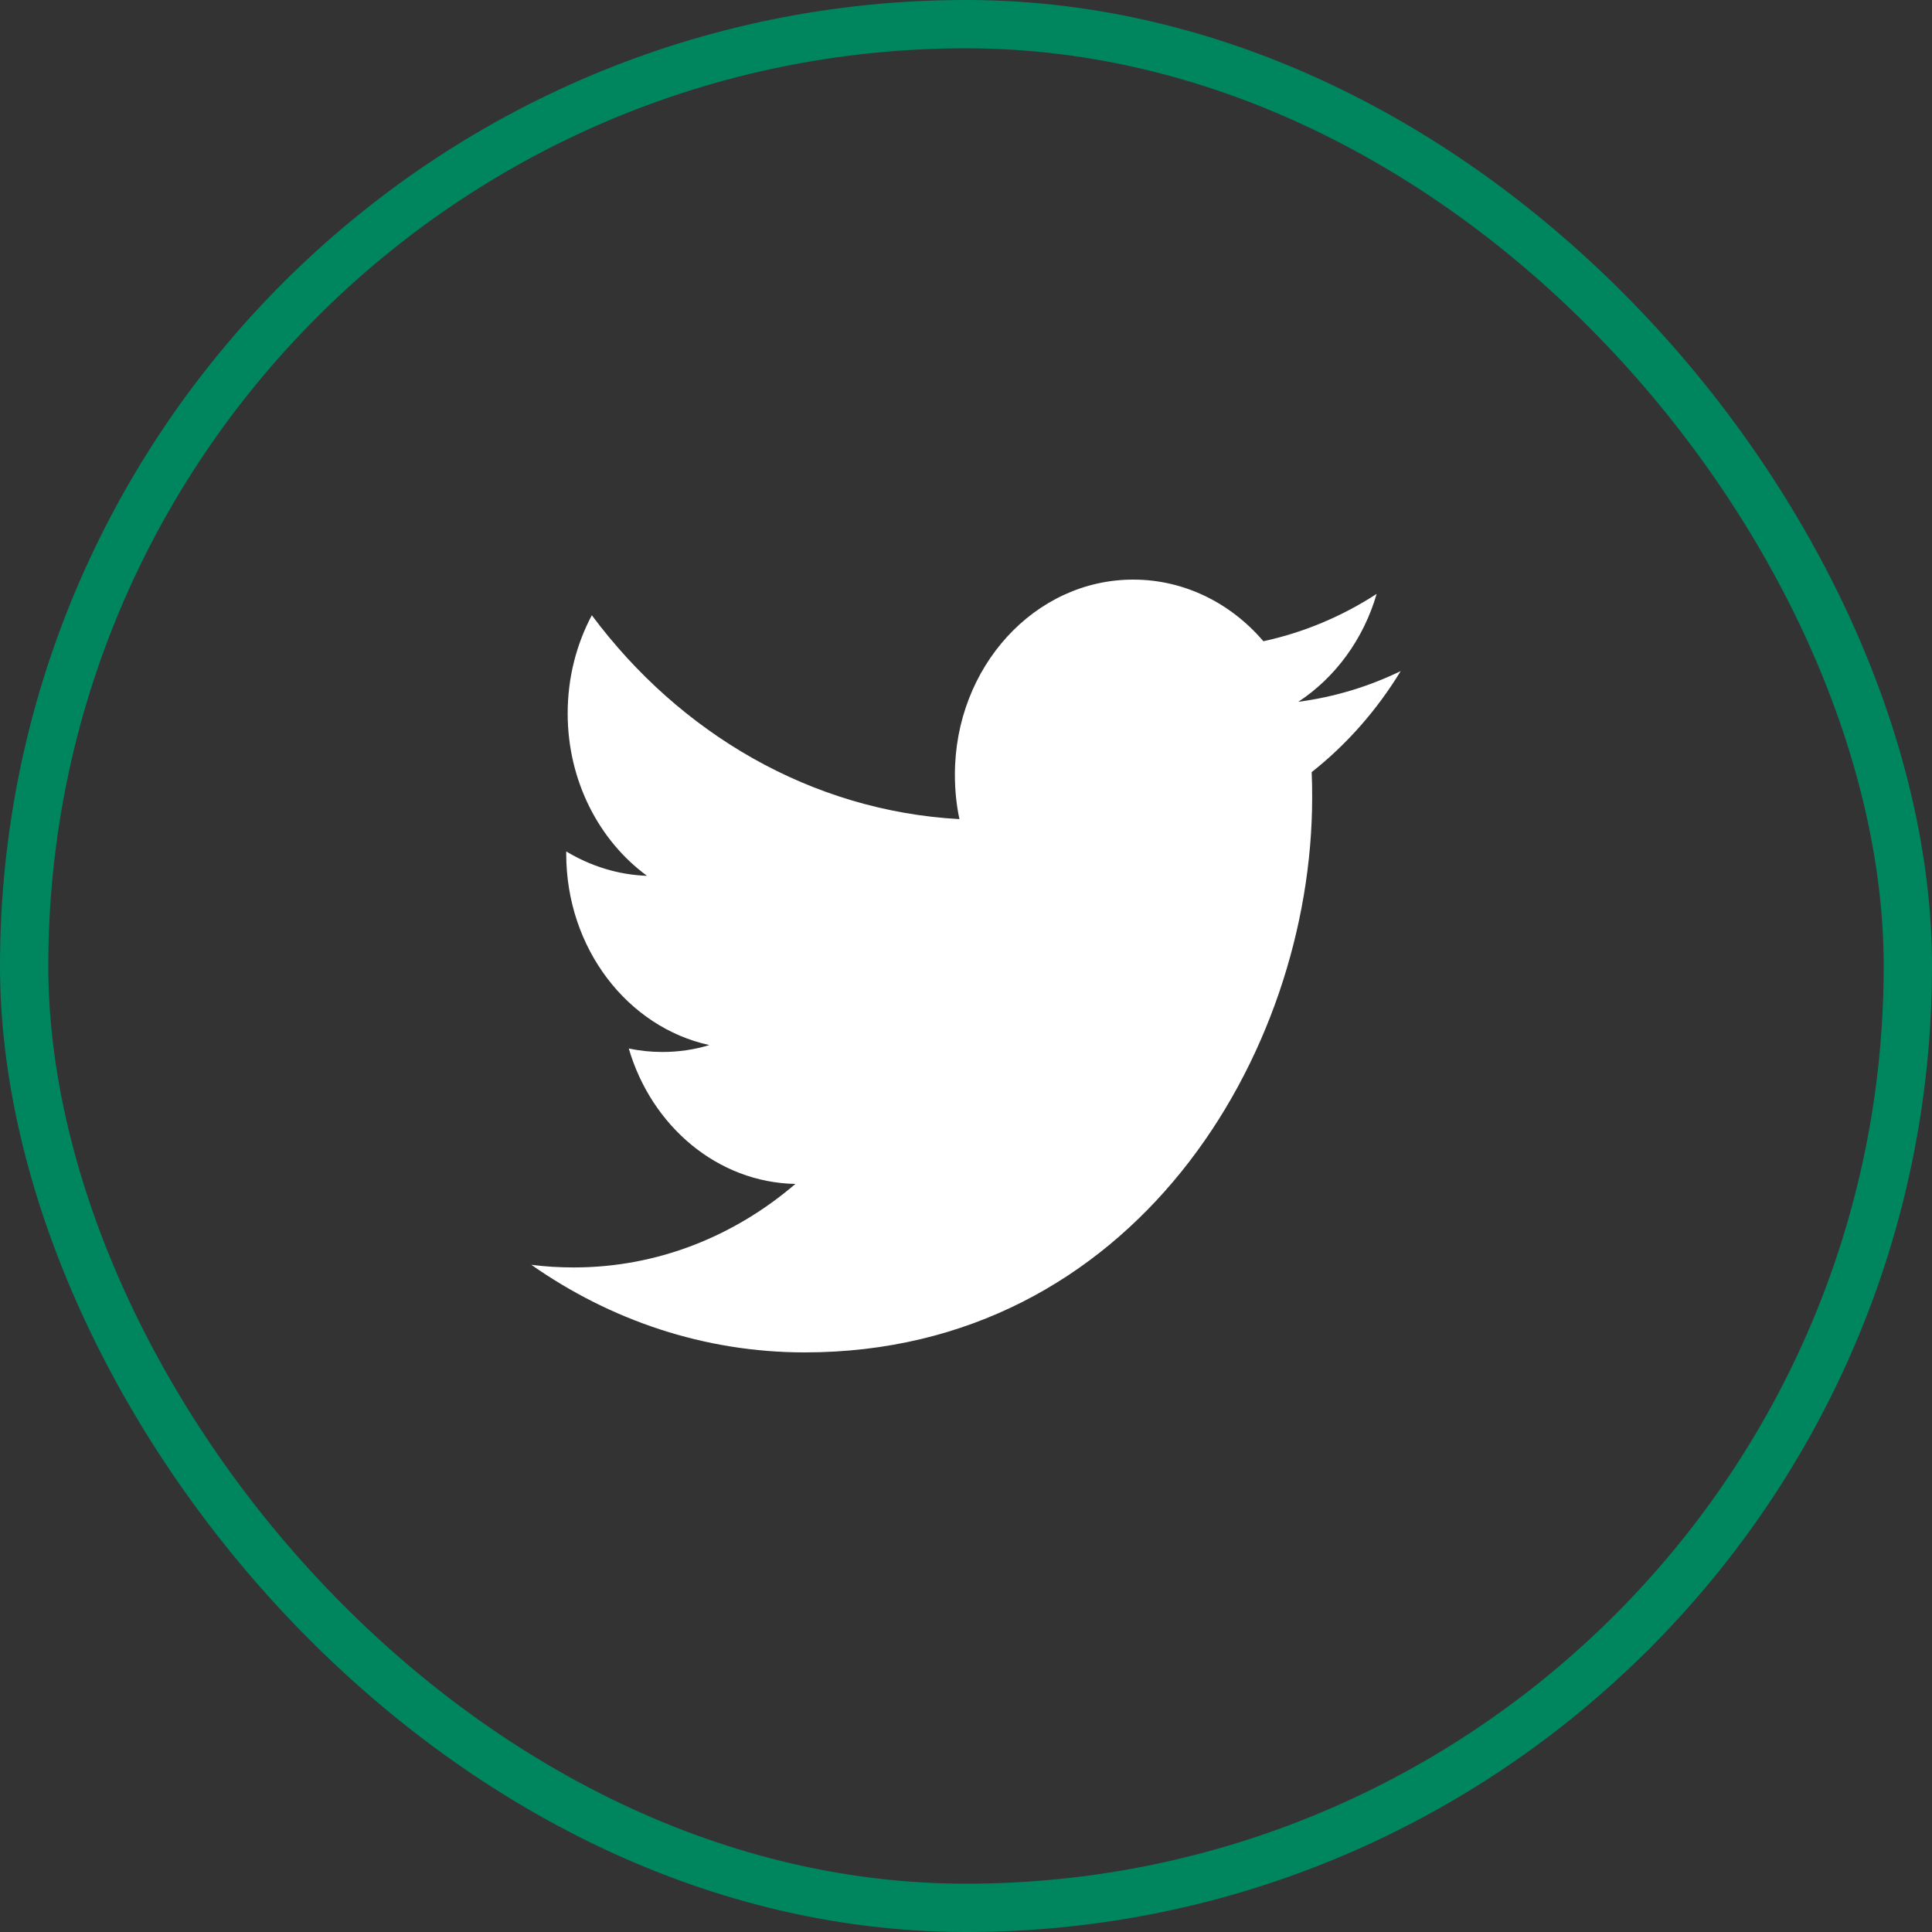
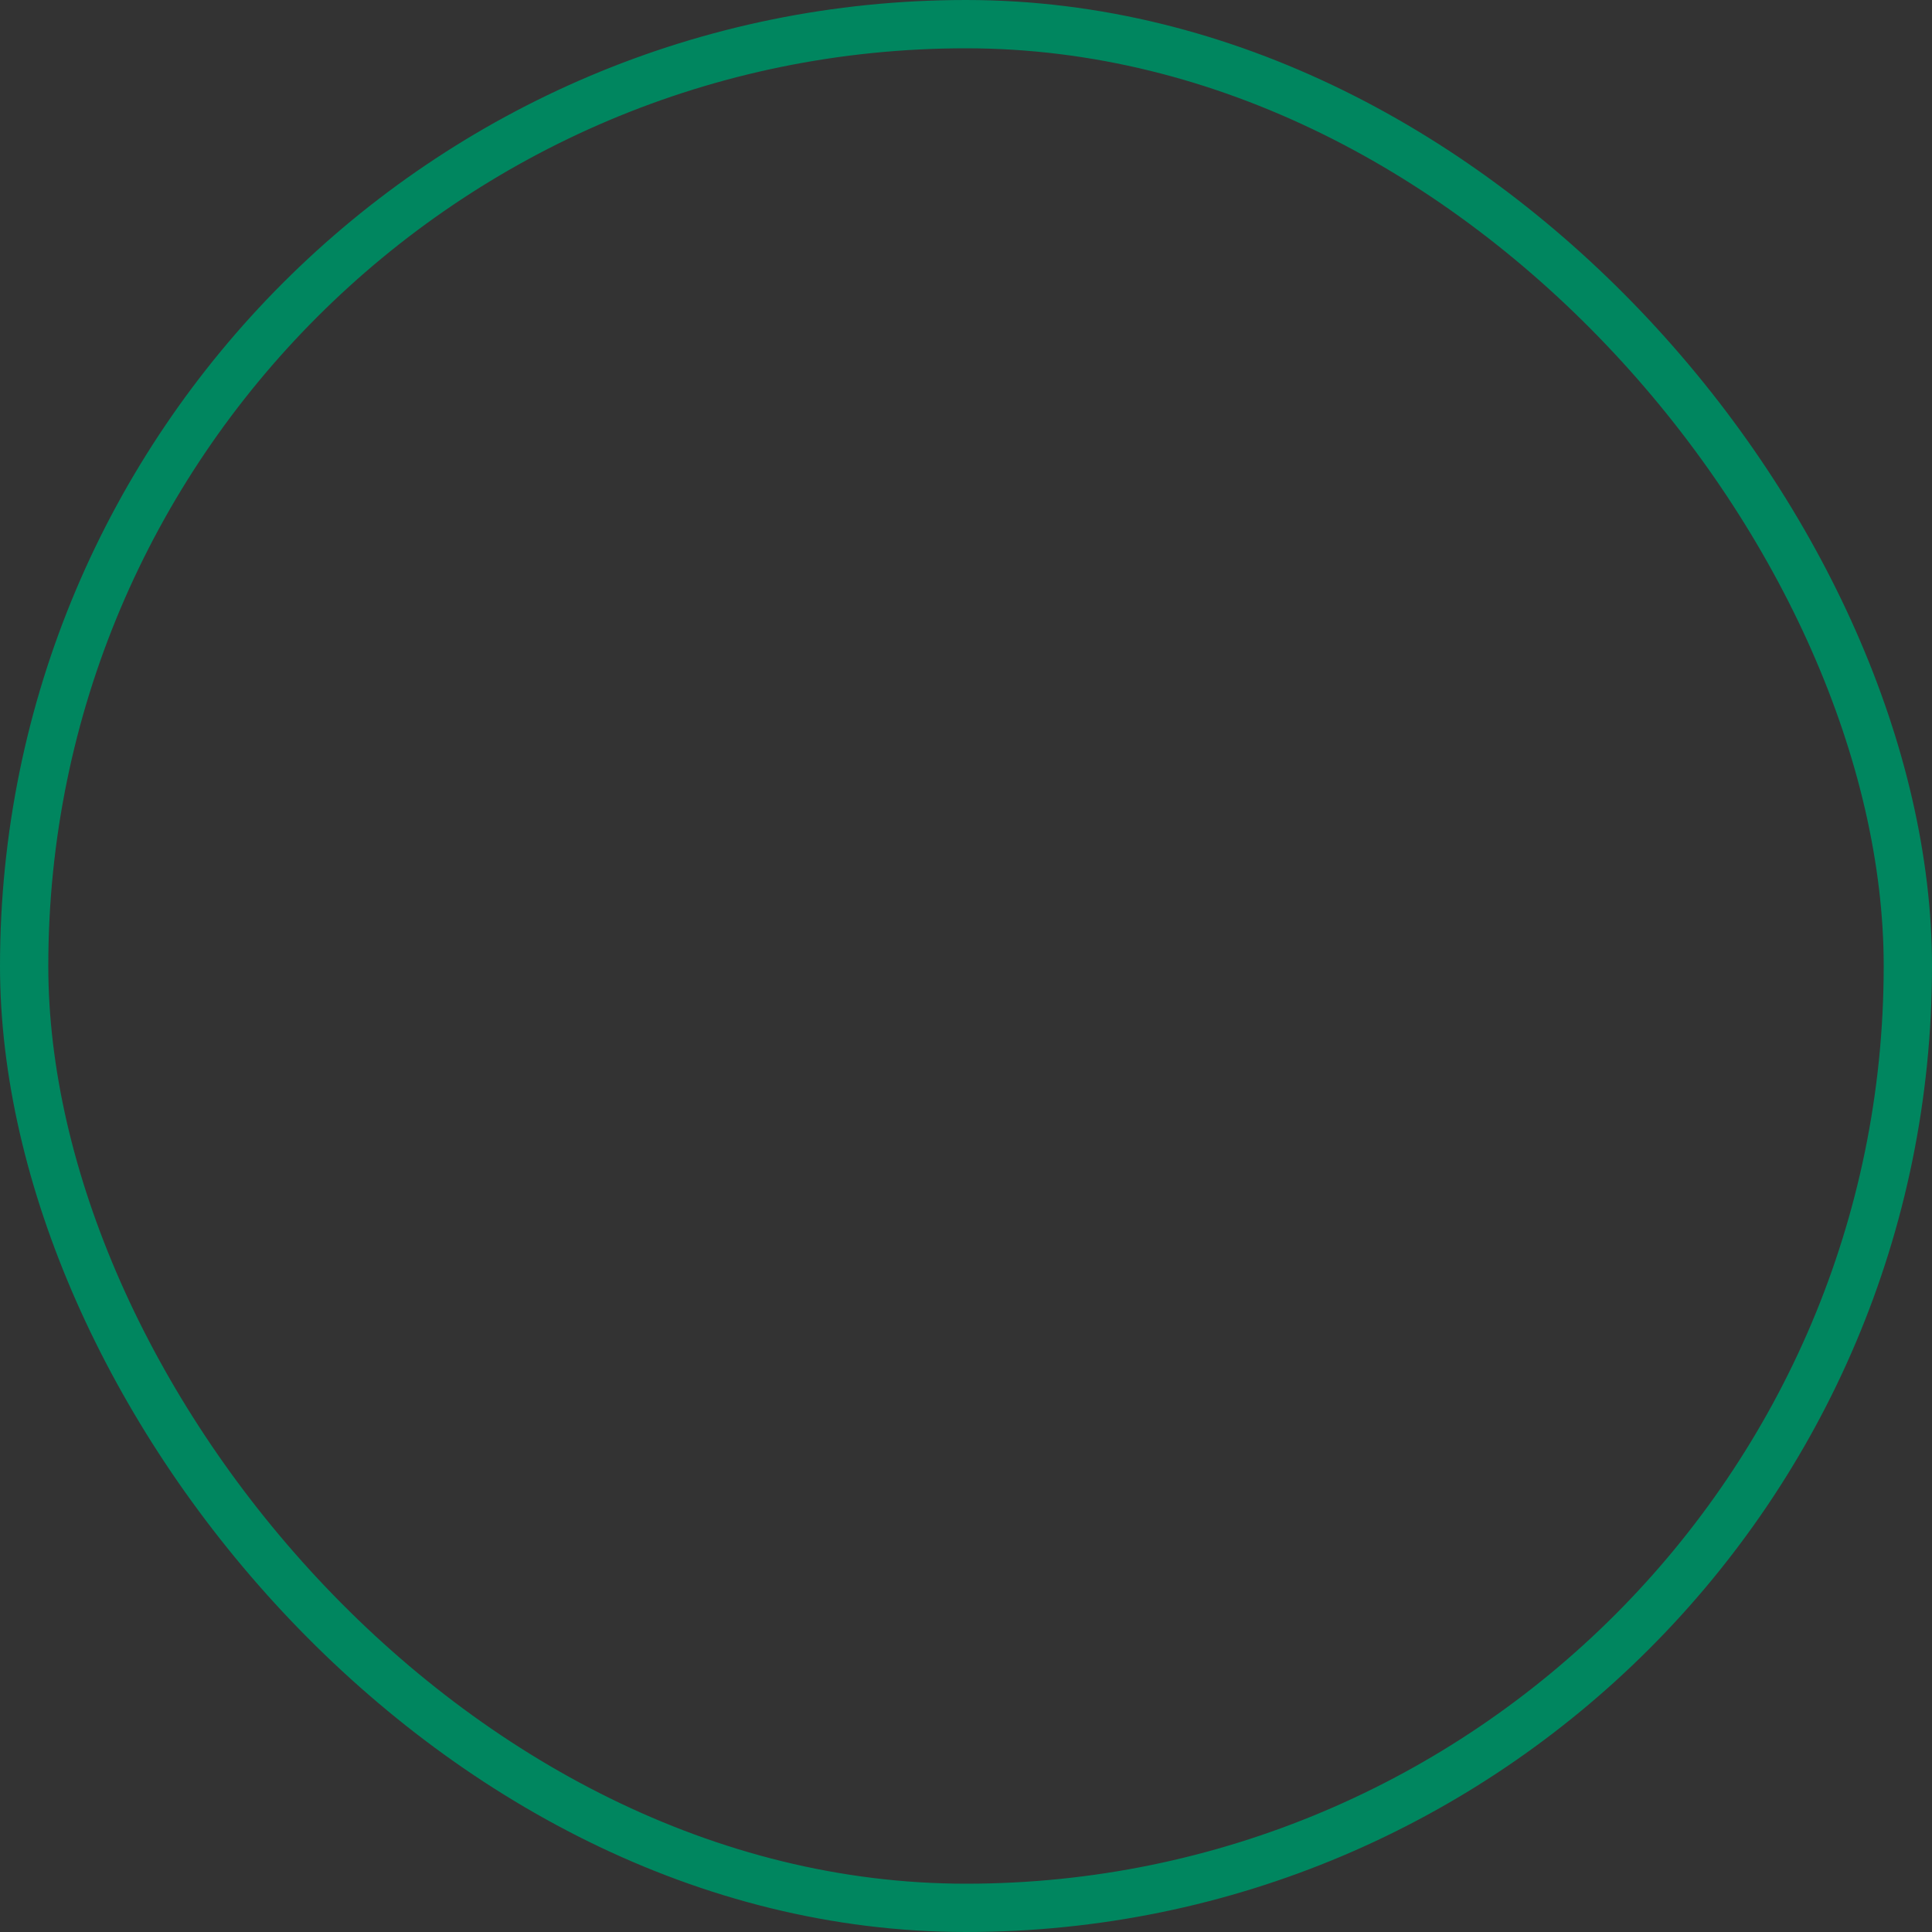
<svg xmlns="http://www.w3.org/2000/svg" width="40" height="40" viewBox="0 0 40 40" fill="none">
  <rect x="0" y="0" width="40" height="40" fill="#333333" stroke="none" />
-   <path fill-rule="evenodd" clip-rule="evenodd" d="M26.88 14.53C27.642 14.03 28.228 13.239 28.502 12.296C27.788 12.759 26.999 13.094 26.157 13.276C25.485 12.49 24.525 12 23.462 12C21.423 12 19.77 13.809 19.77 16.039C19.77 16.355 19.801 16.664 19.864 16.959C16.796 16.79 14.075 15.184 12.253 12.738C11.935 13.337 11.753 14.03 11.753 14.77C11.753 16.17 12.405 17.407 13.396 18.133C12.791 18.112 12.221 17.928 11.723 17.628V17.677C11.723 19.635 12.995 21.268 14.686 21.637C14.376 21.732 14.05 21.78 13.712 21.78C13.474 21.78 13.242 21.755 13.018 21.708C13.487 23.312 14.851 24.481 16.468 24.512C15.203 25.596 13.611 26.241 11.881 26.241C11.583 26.241 11.288 26.224 11 26.186C12.634 27.331 14.575 28 16.661 28C23.454 28 27.167 21.845 27.167 16.508C27.167 16.332 27.165 16.158 27.157 15.986C27.879 15.416 28.507 14.704 29 13.894C28.338 14.215 27.625 14.432 26.88 14.53Z" fill="#FFFFFF" />
  <rect x="0.5" y="0.5" width="39" height="39" rx="19.5" stroke="#00865F" />
</svg>